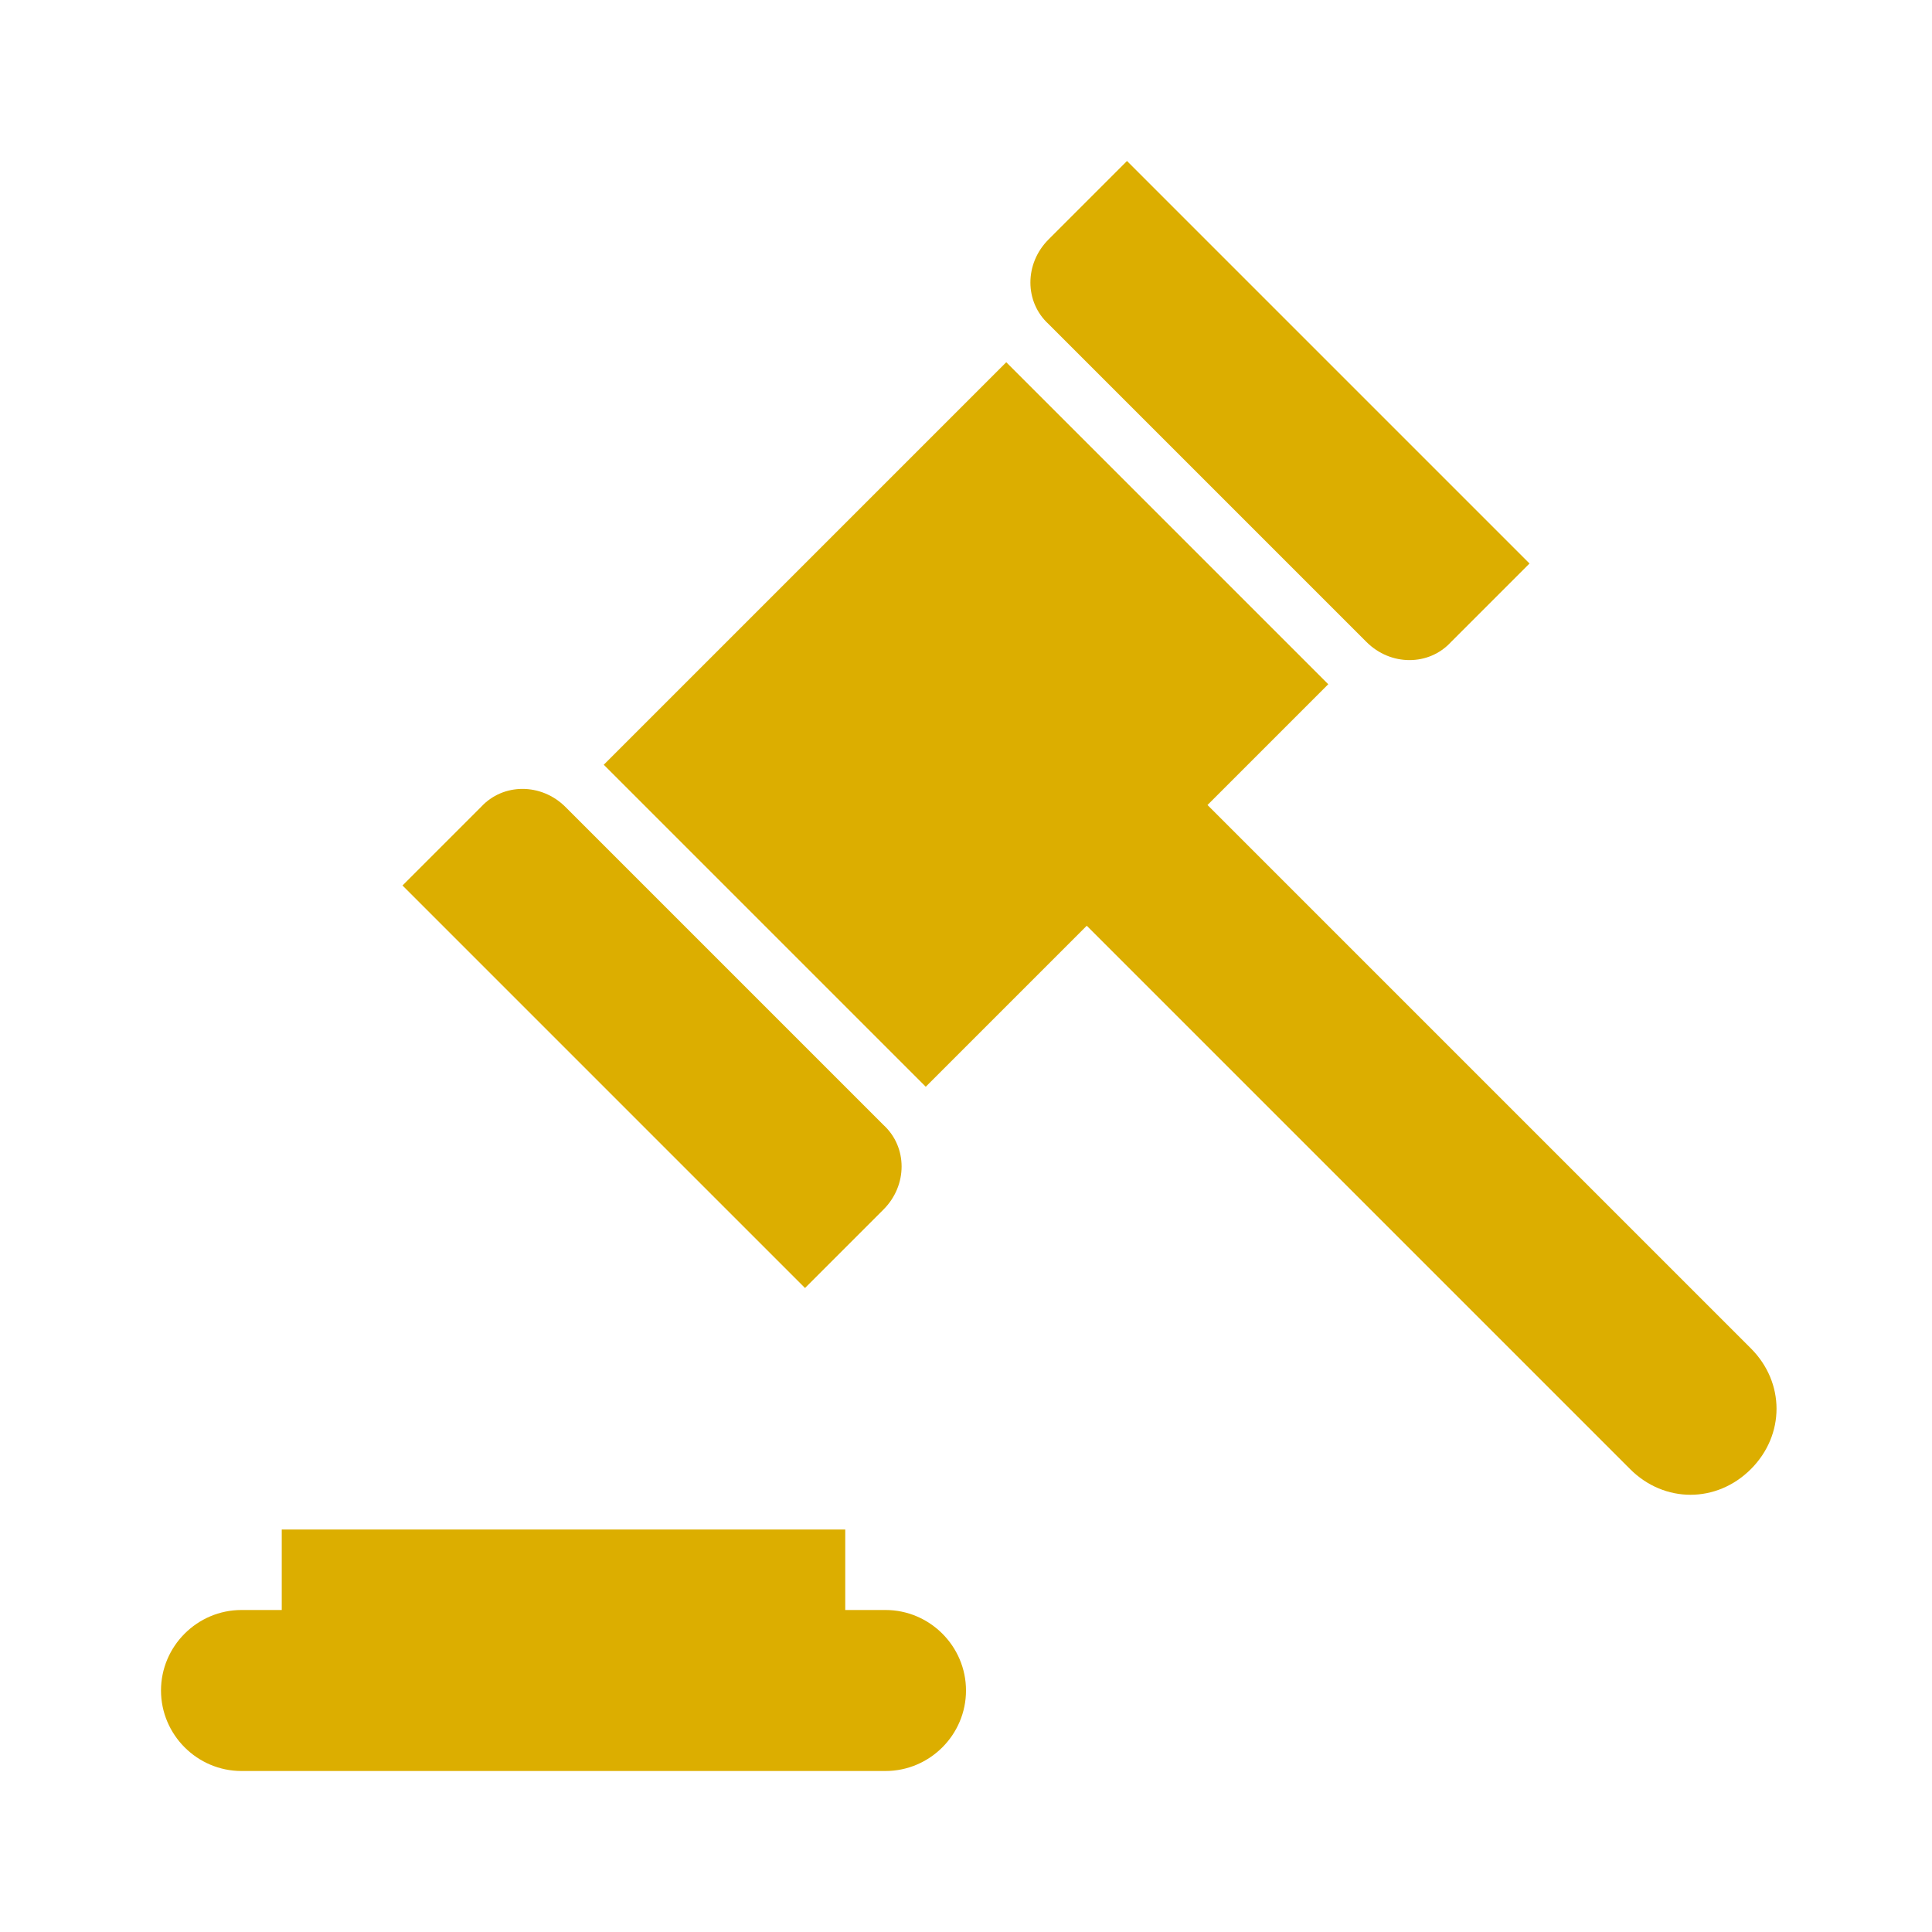
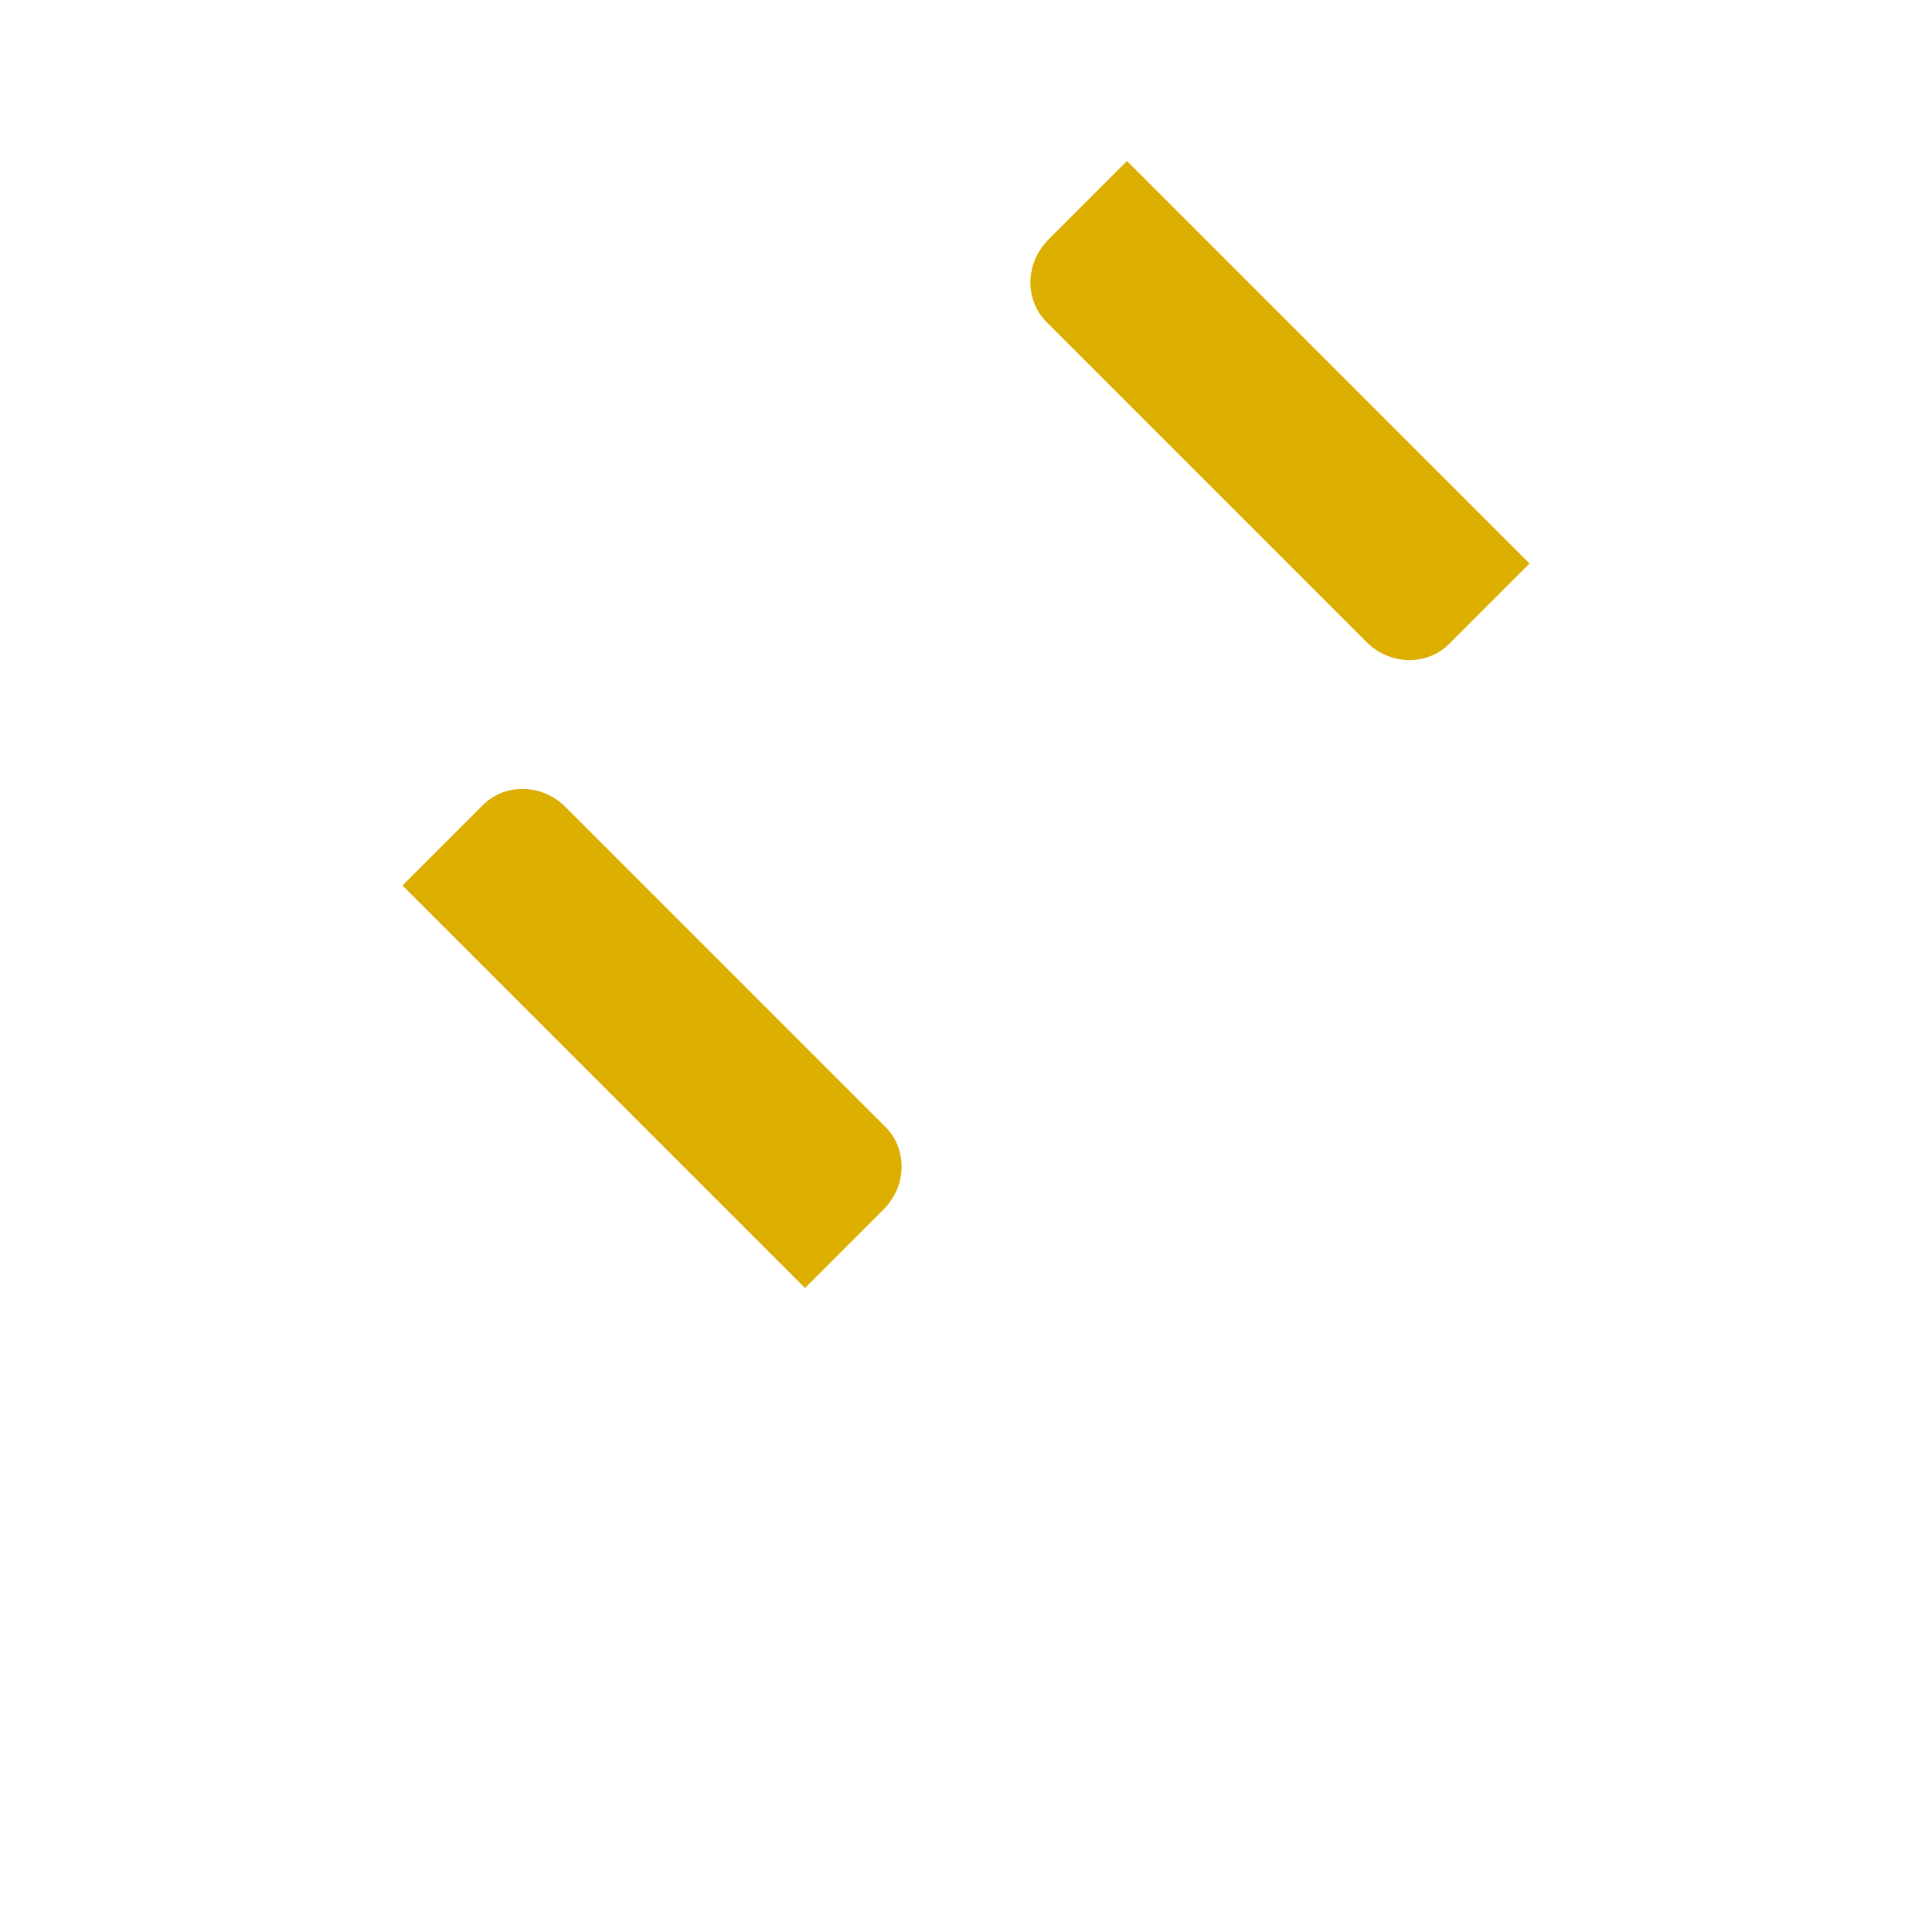
<svg xmlns="http://www.w3.org/2000/svg" viewBox="0 0 96 96" id="Icons_Gavel" overflow="hidden">
-   <path d="M44 80 42 80 42 76 14 76 14 80 12 80C9.8 80 8 81.8 8 84 8 86.2 9.8 88 12 88L44 88C46.2 88 48 86.2 48 84 48 81.8 46.2 80 44 80Z" fill="#DCAE00" />
  <path d="M43.9 60.1C45.1 58.9 45.1 57 43.9 55.9L28.1 40.1C26.9 38.9 25 38.9 23.9 40.1L20 44 40 64 43.9 60.1Z" fill="#DCAE00" />
  <path d="M67.9 31.9C69.1 33.1 71 33.1 72.1 31.9L76 28 56 8 52.1 11.9C50.9 13.1 50.9 15 52.1 16.1L67.9 31.9Z" fill="#DCAE00" />
-   <path d="M87 67 60 40 66 34 50 18 30 38 46 54 54 46 81 73C82.7 74.7 85.3 74.7 87 73 88.7 71.3 88.7 68.7 87 67Z" fill="#DCAE00" />
</svg>